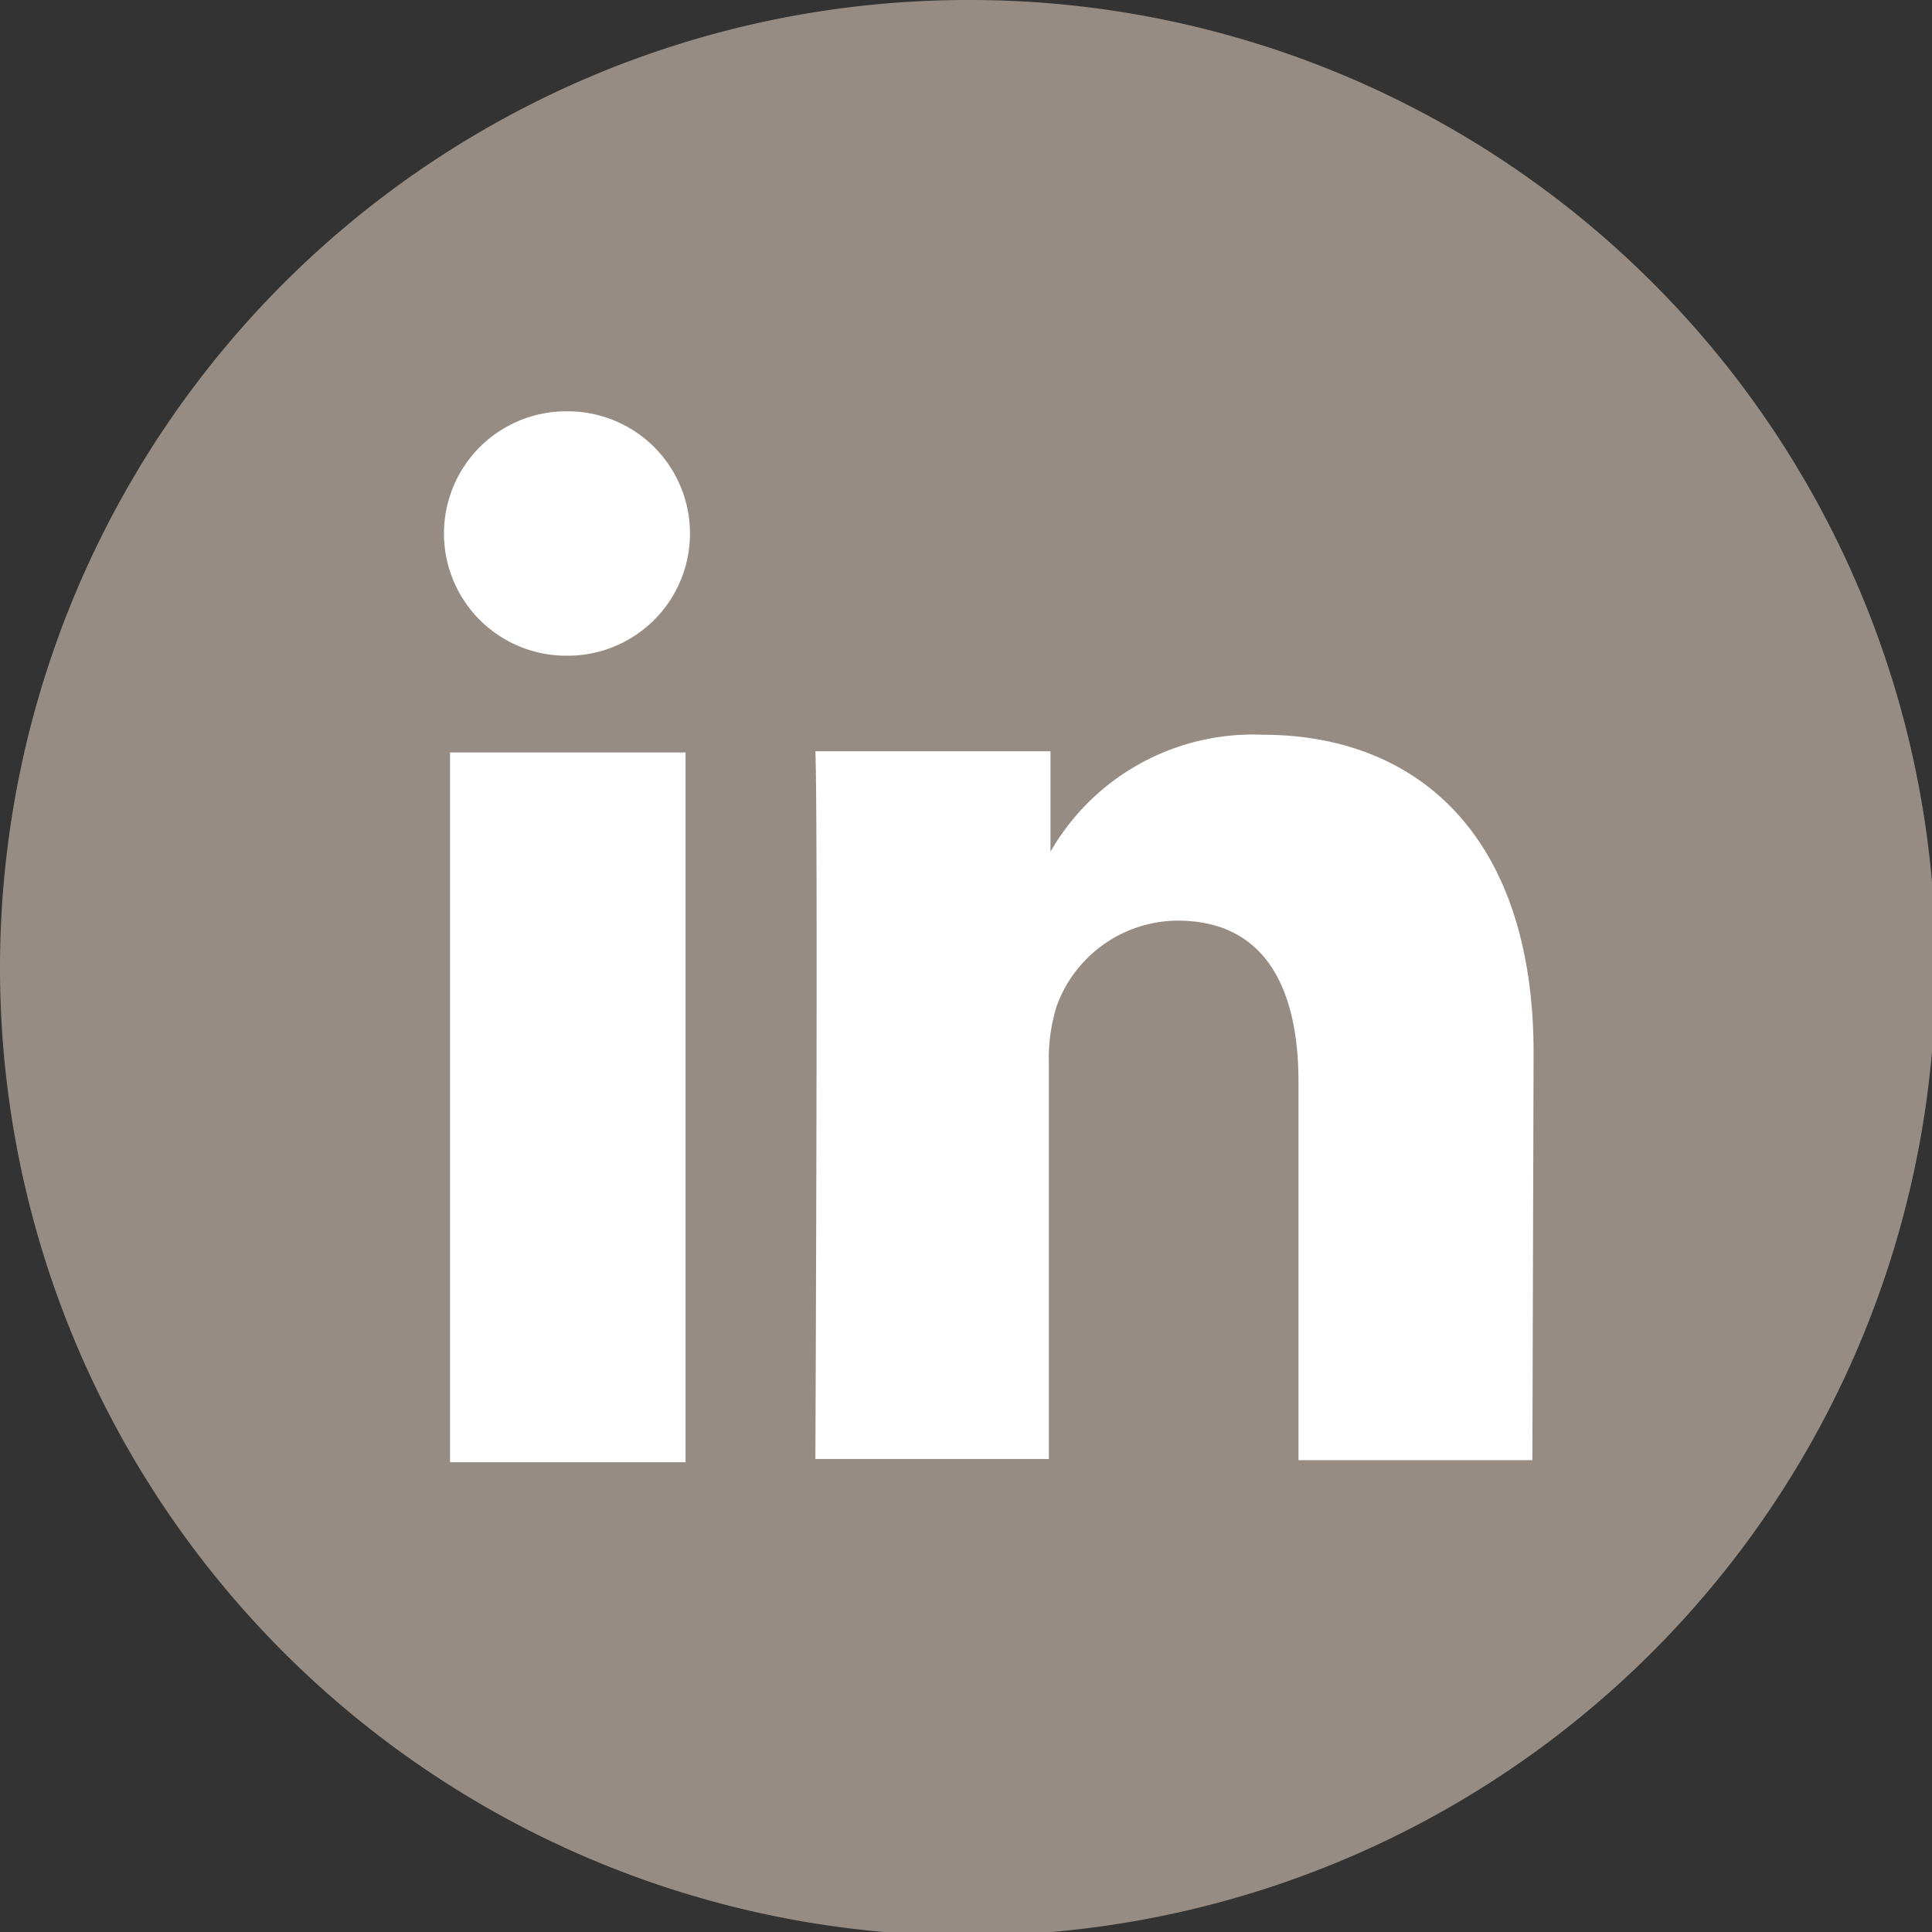
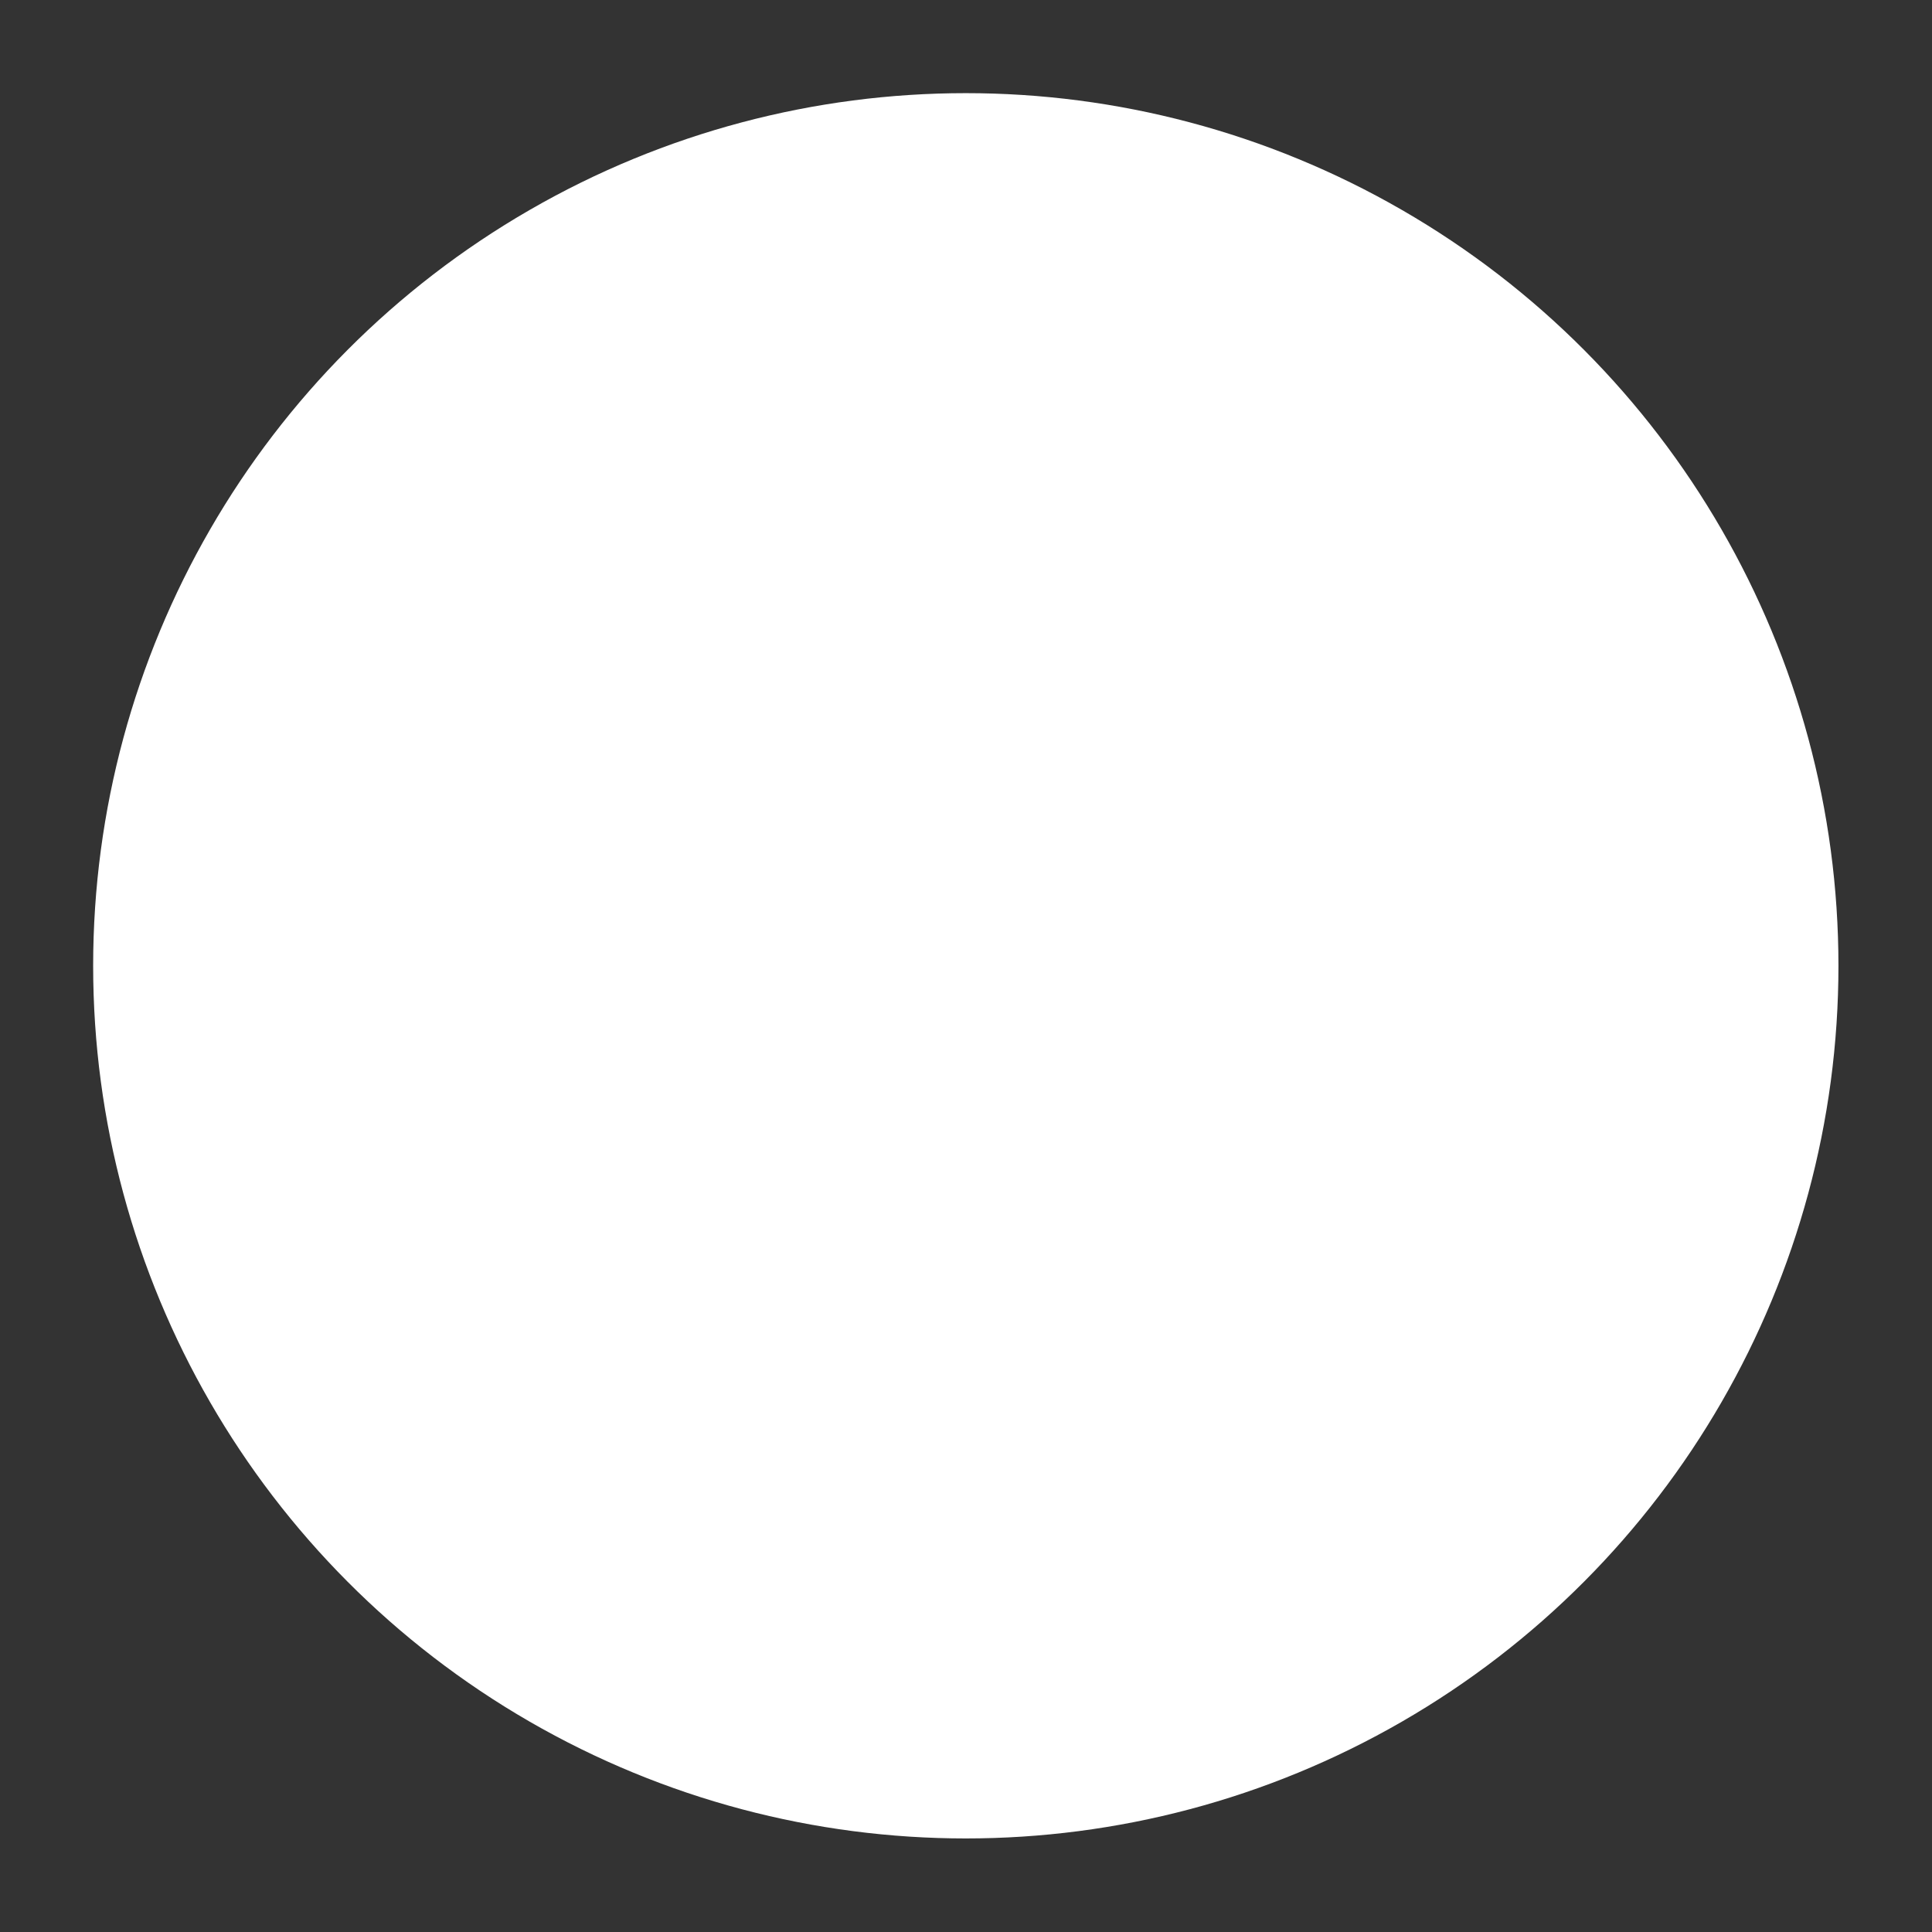
<svg xmlns="http://www.w3.org/2000/svg" viewBox="0 0 47.91 47.91">
  <rect x="0" y="0" width="47.91" height="47.91" fill="#333333" stroke="none" />
  <defs>
    <style>.a{fill:#fff;}.b{fill:#968c83;}</style>
  </defs>
  <circle class="a" cx="23.95" cy="23.95" r="21.64" />
-   <path class="b" d="M38,36.21H32.2V26.83c0-2.36-.85-4-3-4a3.21,3.21,0,0,0-3,2.13,4.36,4.36,0,0,0-.19,1.42v9.8H20.22s.07-15.91,0-17.55h5.83v2.49a5.79,5.79,0,0,1,5.26-2.9c3.83,0,6.72,2.5,6.72,7.89Zm-24-19.95h0a3,3,0,1,1,.08-6.06,3,3,0,1,1,0,6.06m2.92,20H11.16V18.66H17ZM24,0a24,24,0,1,0,24,24A23.95,23.95,0,0,0,24,0" />
</svg>